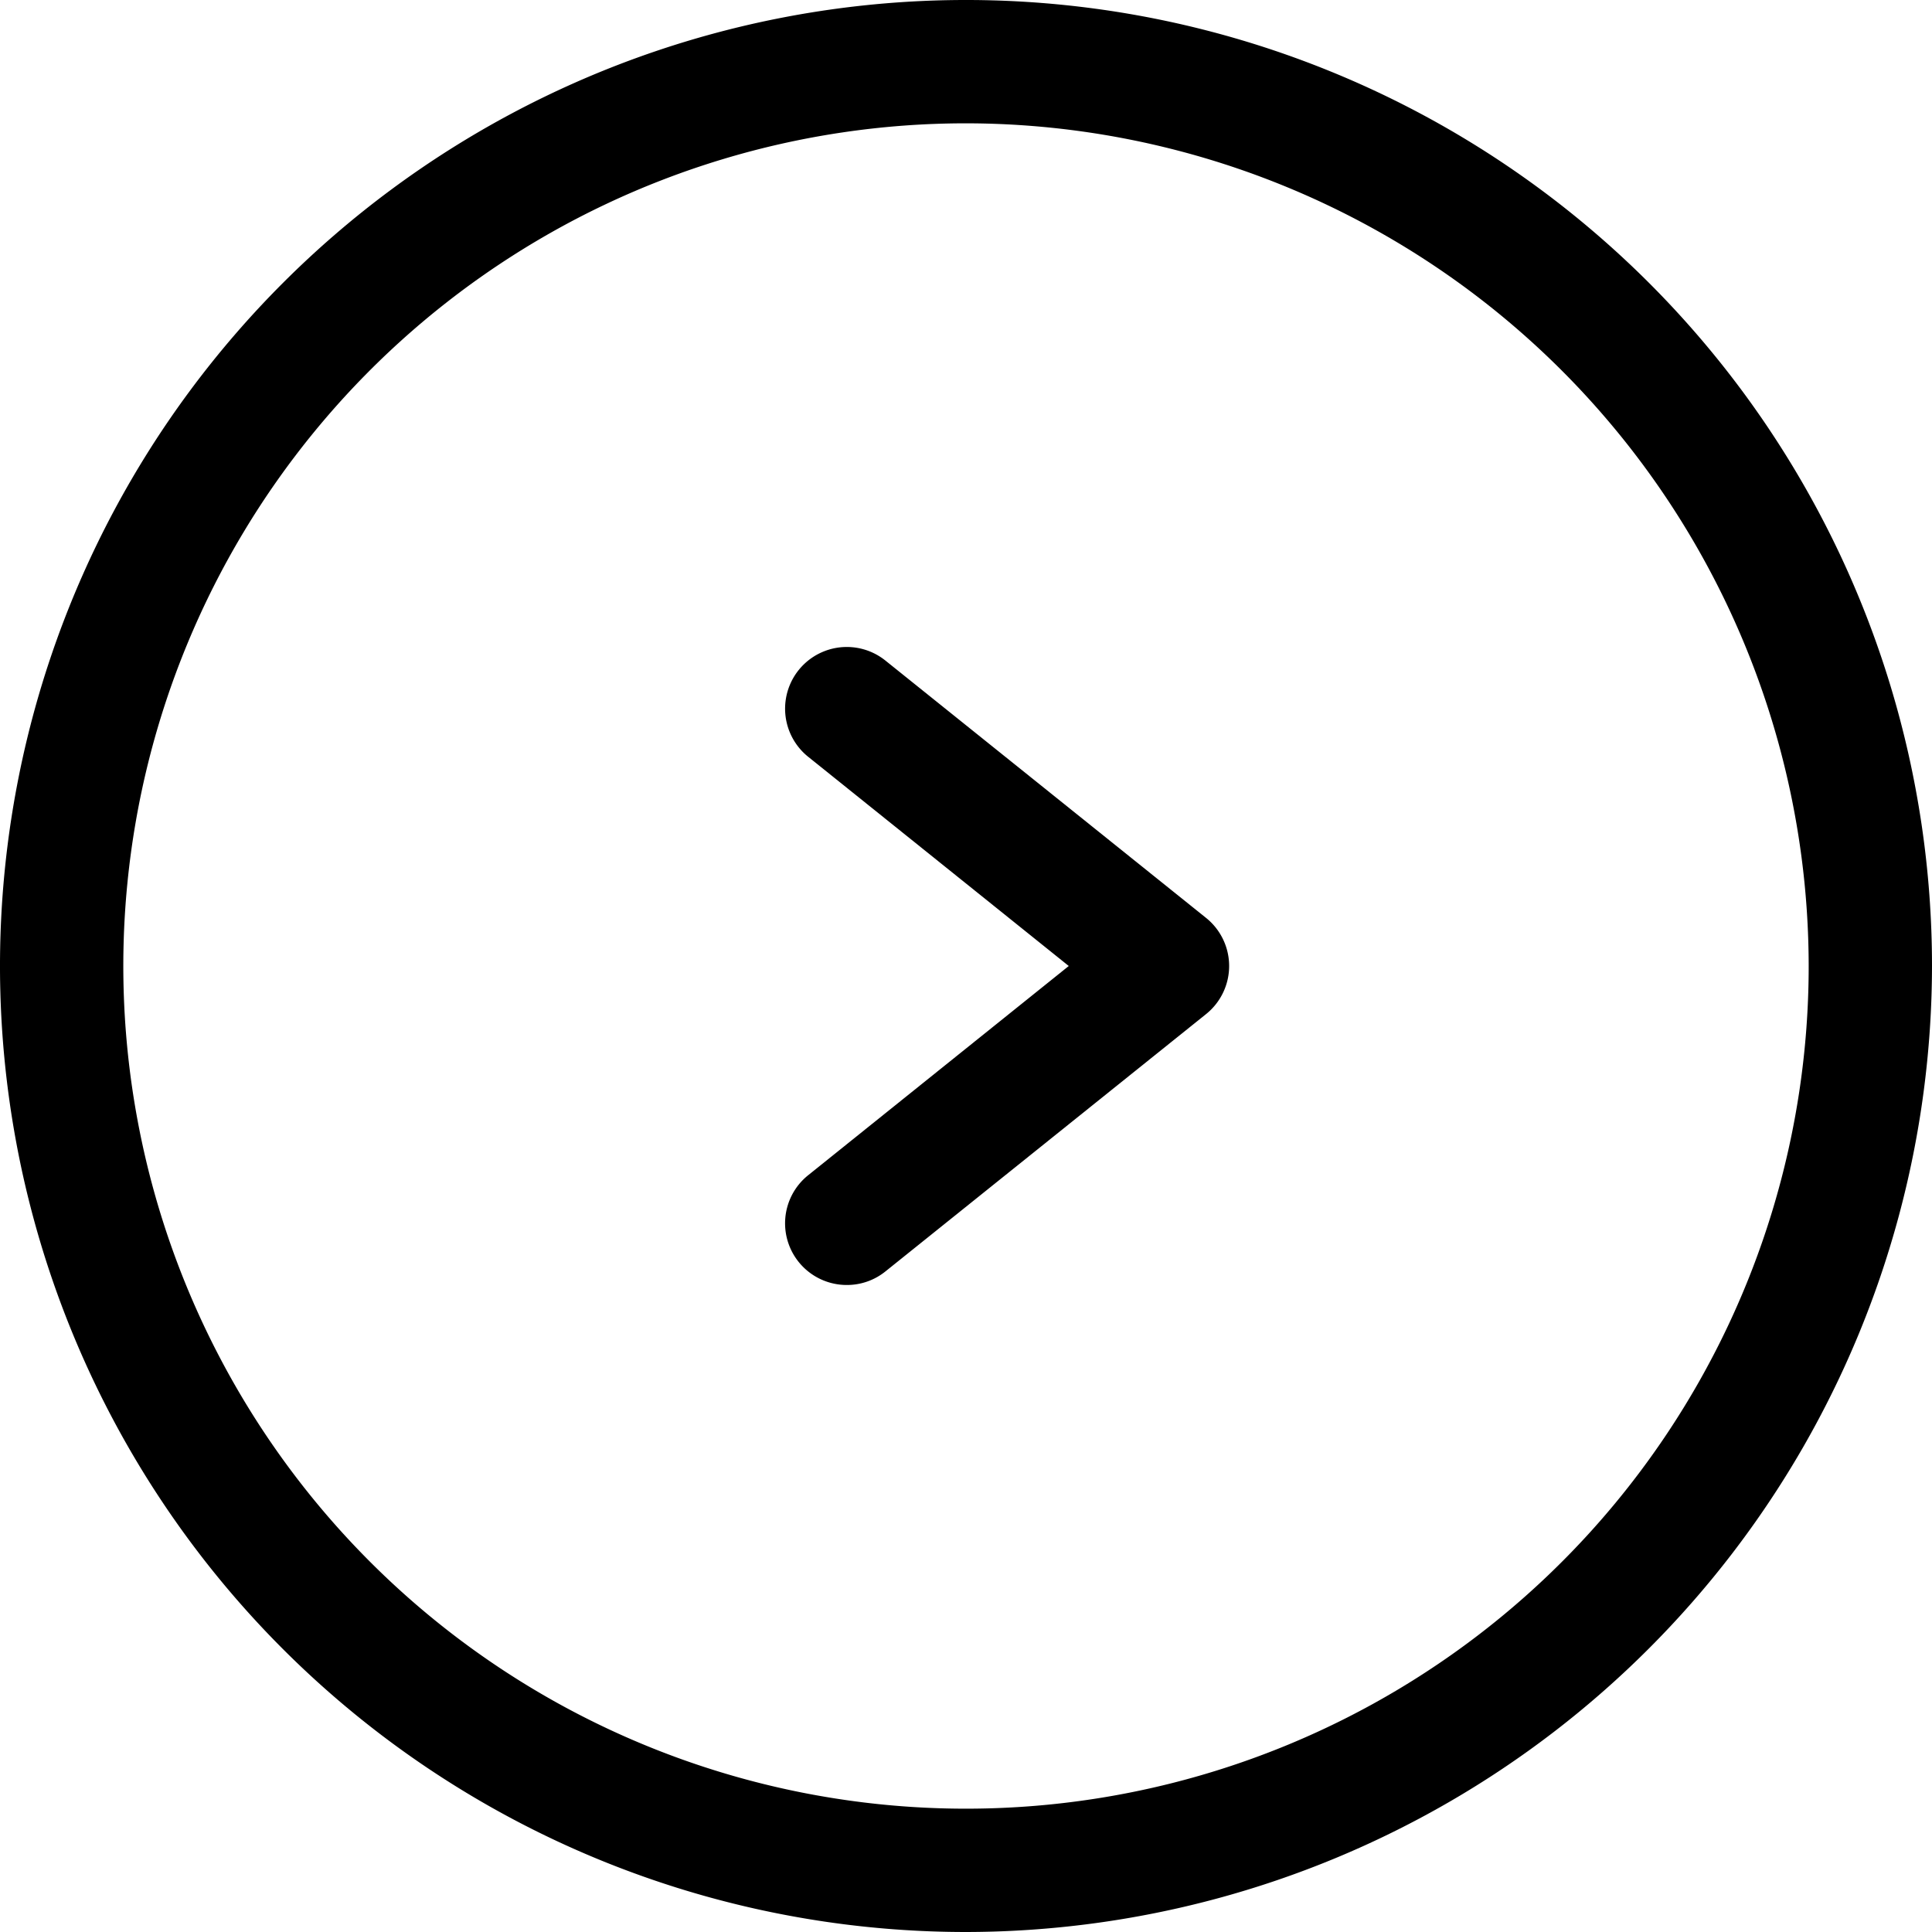
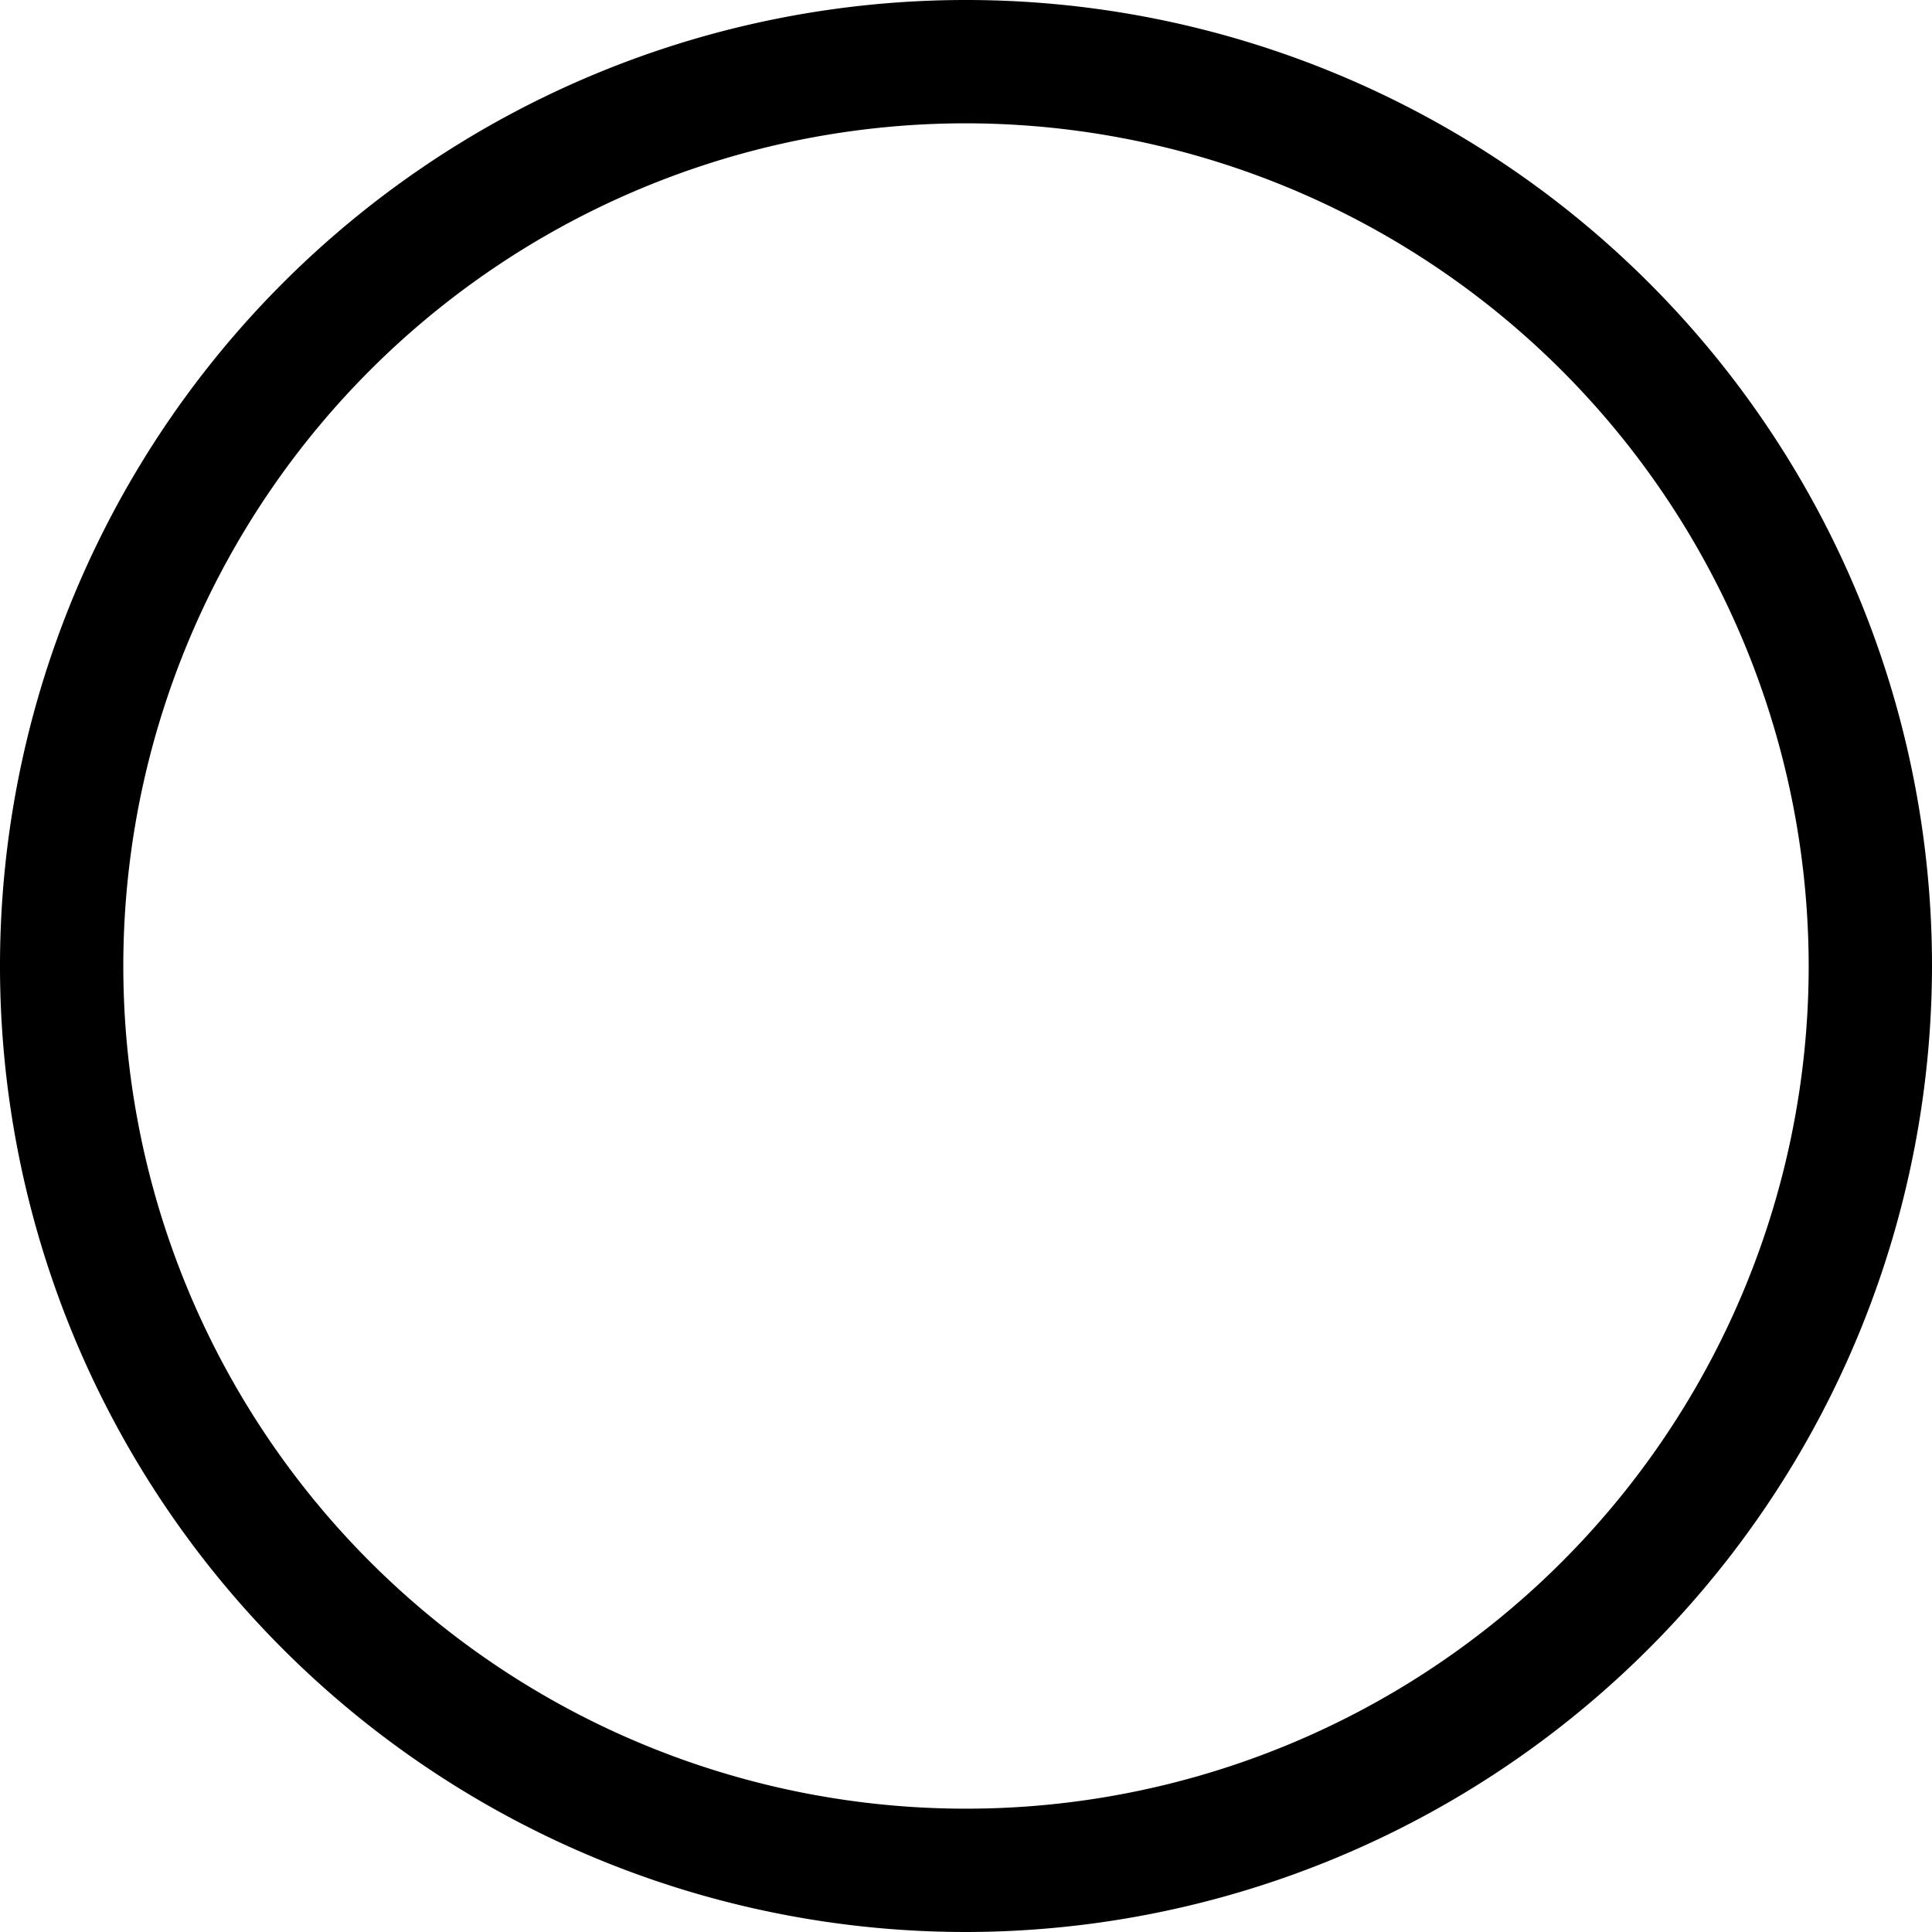
<svg xmlns="http://www.w3.org/2000/svg" data-name="Layer 1" viewBox="0 0 47 47" width="47" height="47">
  <title>arrow-right</title>
  <path d="M23.5 47A23.5 23.5 0 1 1 47 23.5 23.53 23.53 0 0 1 23.5 47zm0-44A20.5 20.5 0 1 0 44 23.5 20.52 20.52 0 0 0 23.5 3z" />
-   <path d="M20.6 31.26a1.5 1.5 0 0 1-.94-2.67L26 23.5l-6.34-5.09a1.5 1.5 0 1 1 1.88-2.34l7.8 6.26a1.5 1.5 0 0 1 0 2.34l-7.8 6.26a1.49 1.49 0 0 1-.94.33z" />
</svg>